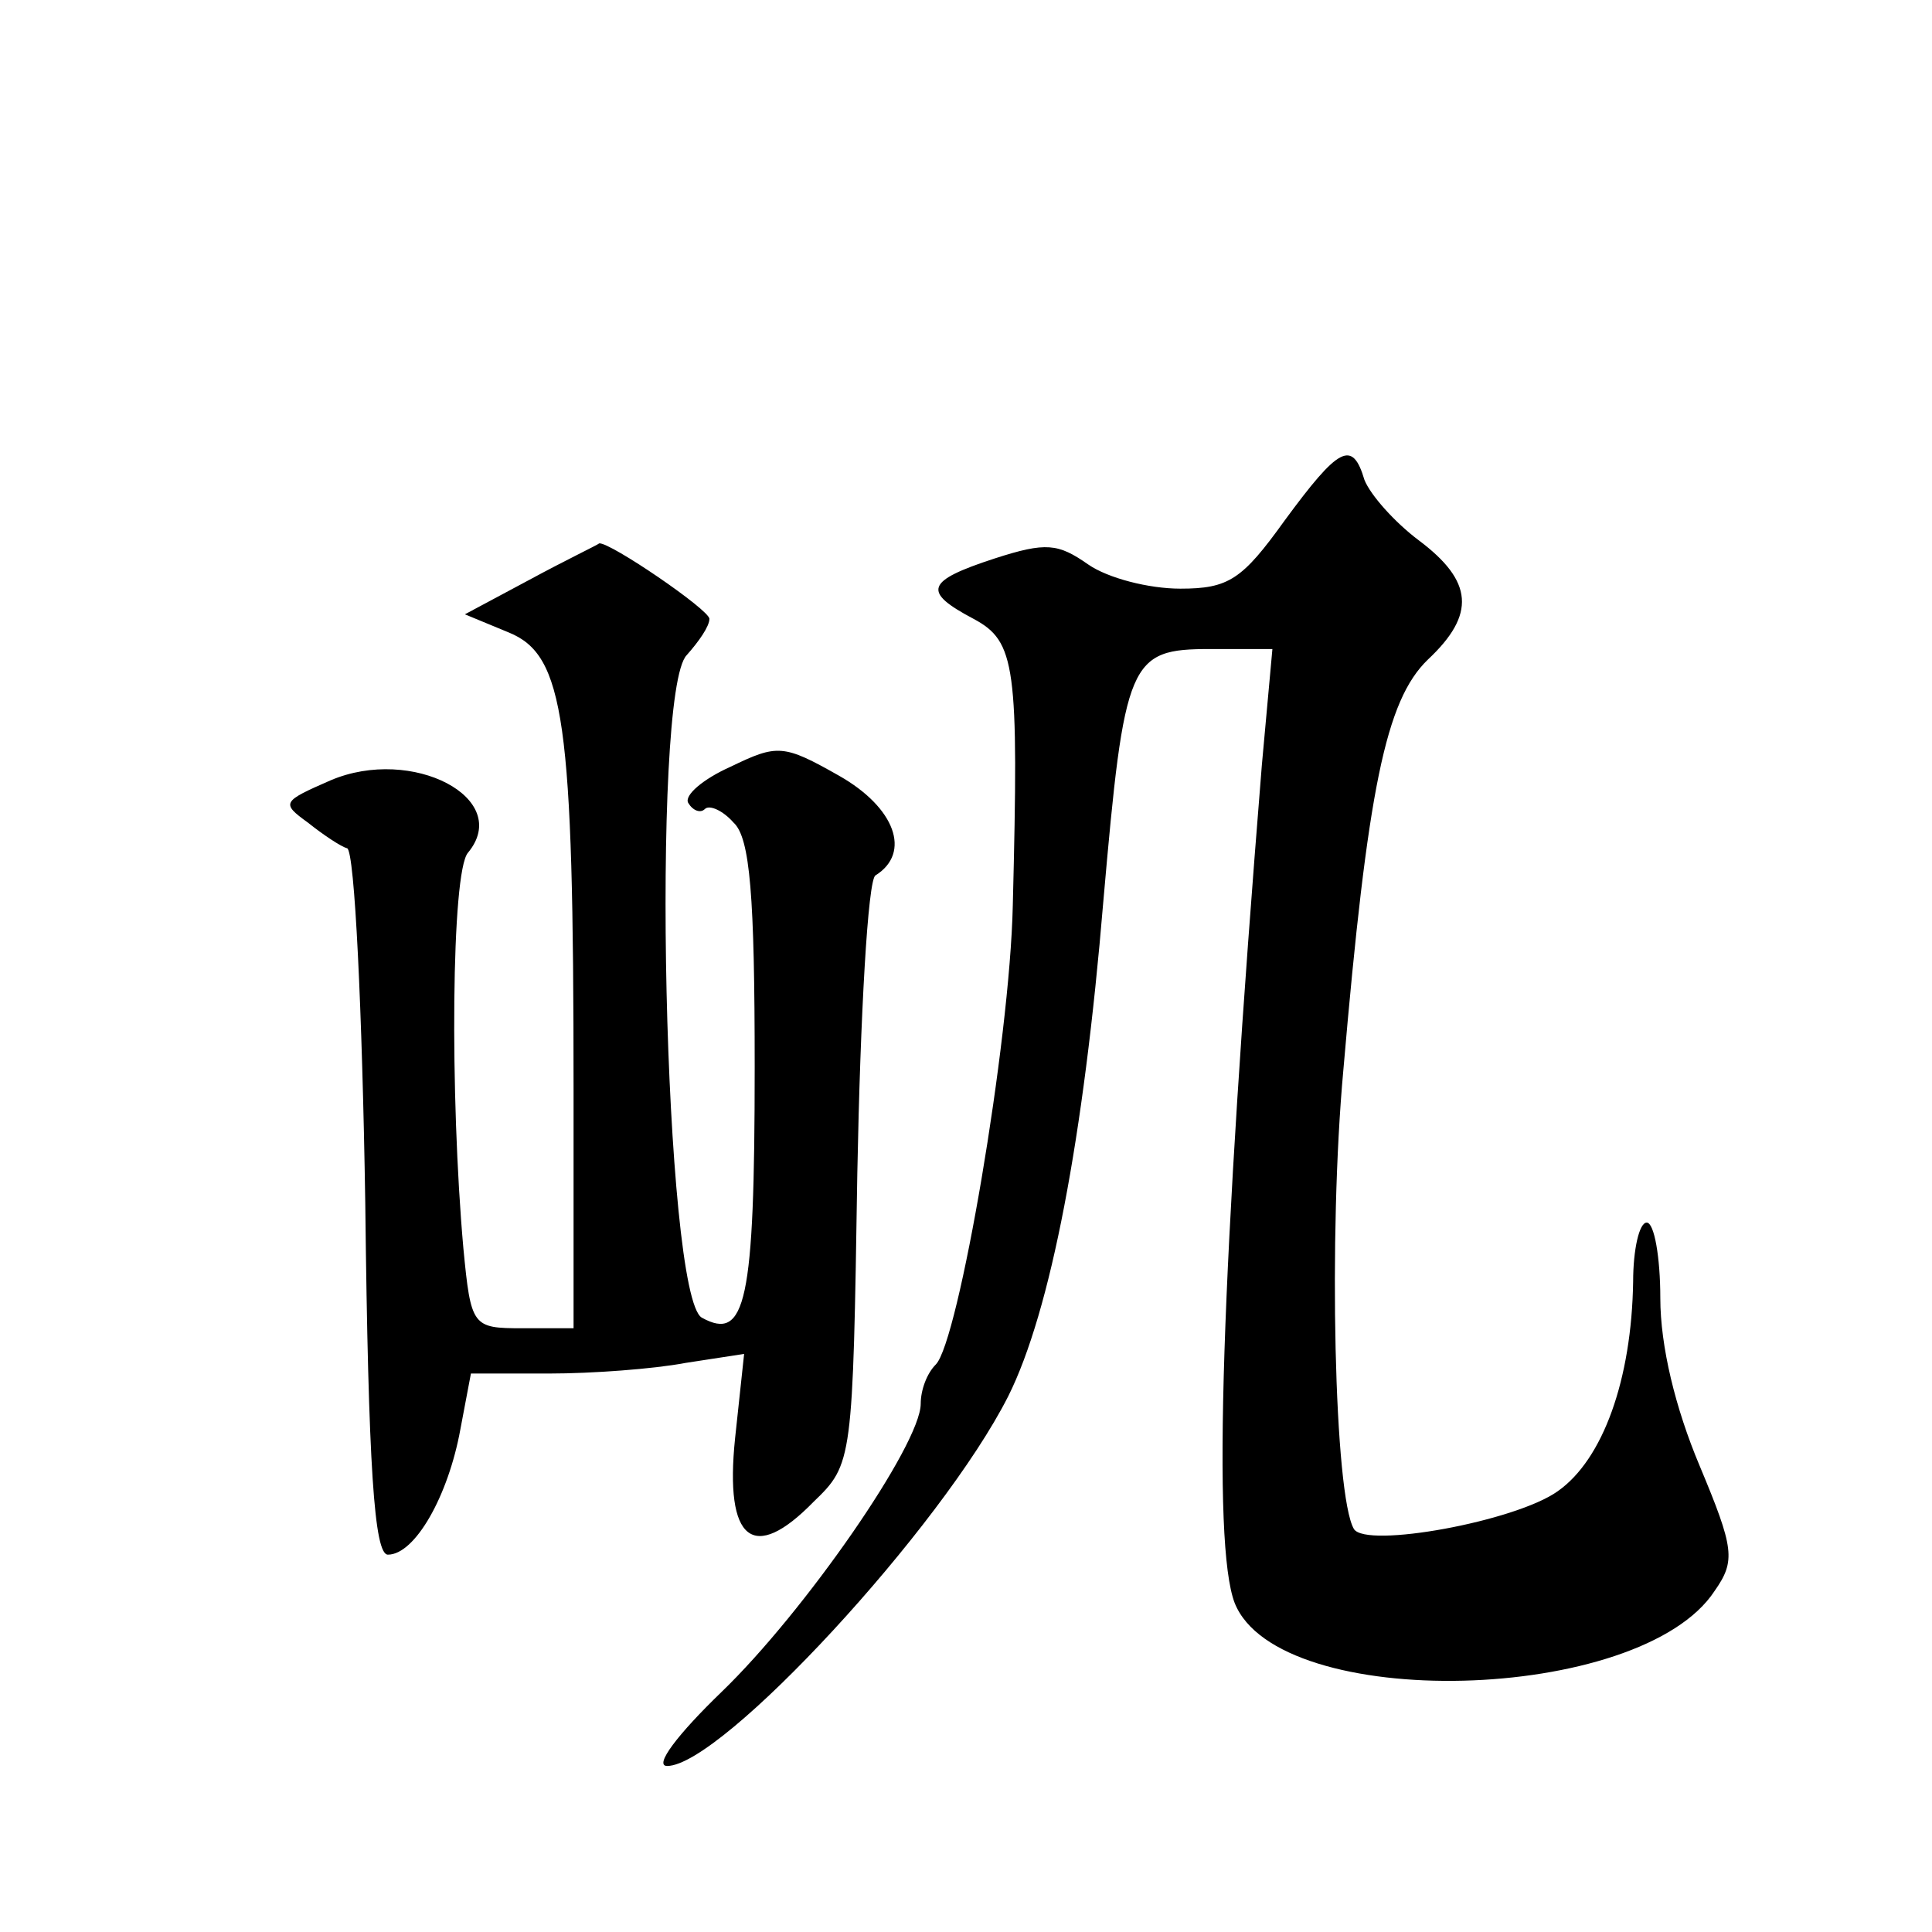
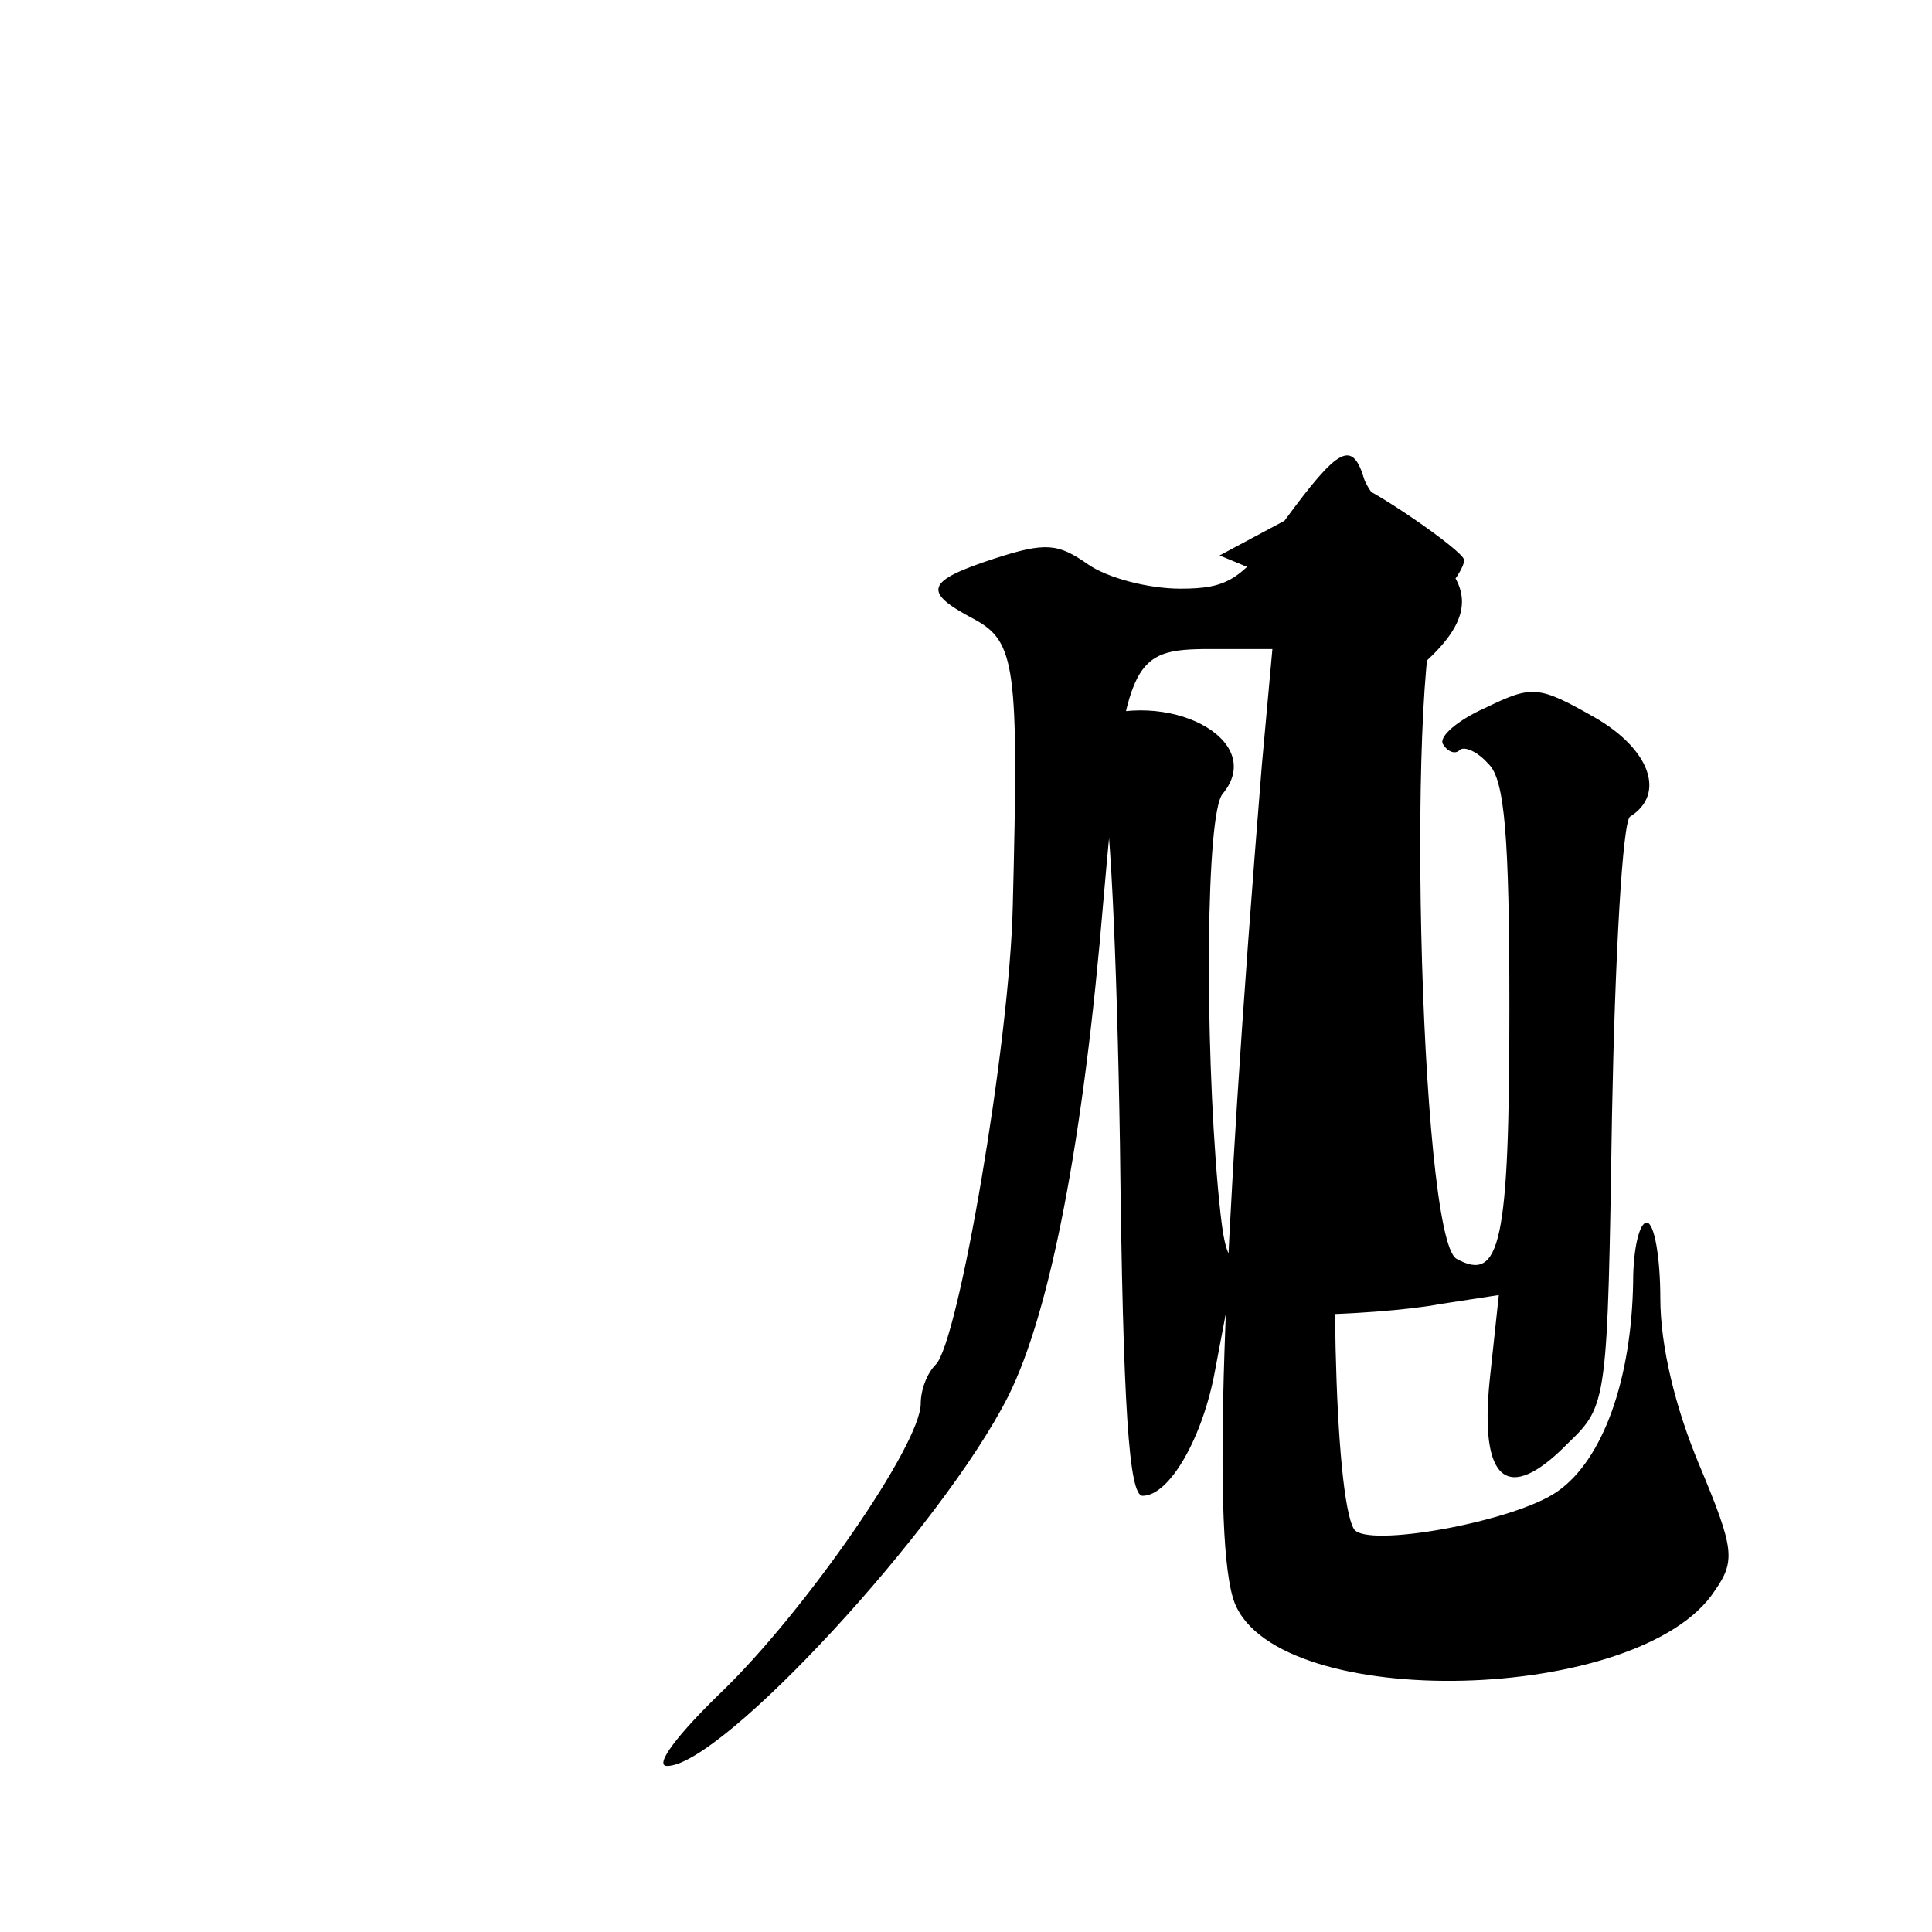
<svg xmlns="http://www.w3.org/2000/svg" version="1.0" width="128pt" height="128pt" viewBox="0 0 128 128" preserveAspectRatio="xMidYMid meet">
  <g transform="translate(0,128) scale(0.1,-0.1)" fill="#0" stroke="none">
-     <path d="M851 935 c-28 -39 -37 -45 -69 -45 -21 0 -48 7 -61 16 -20 14 -28 15 -62 4 -46 -15 -48 -22 -14 -40 28 -15 30 -31 26 -190 -2 -91 -36 -289 -51 -304 -6 -6 -10 -17 -10 -26 0 -27 -77 -138 -132 -191 -29 -28 -45 -49 -36 -49 36 0 182 158 226 245 28 56 50 171 63 328 14 160 17 167 71 167 l41 0 -7 -77 c-27 -334 -33 -516 -18 -555 29 -73 269 -67 318 8 14 20 13 28 -10 83 -16 38 -26 79 -26 111 0 27 -4 50 -9 50 -5 0 -9 -18 -9 -39 -1 -65 -20 -118 -50 -139 -28 -20 -127 -38 -135 -25 -13 22 -17 195 -7 304 16 186 28 245 56 272 32 30 30 52 -6 79 -16 12 -32 30 -36 40 -8 27 -17 22 -53 -27z M351 896 l-43 -23 29 -12 c37 -15 43 -58 43 -303 l0 -158 -34 0 c-33 0 -34 1 -39 53 -9 101 -8 249 3 262 30 36 -37 71 -91 48 -32 -14 -33 -15 -15 -28 10 -8 22 -16 26 -17 5 -2 10 -108 12 -235 2 -176 6 -233 15 -233 18 0 40 39 48 83 l7 37 52 0 c28 0 69 3 90 7 l39 6 -6 -56 c-7 -68 12 -83 52 -42 26 25 26 27 29 218 2 105 7 194 12 197 24 15 13 45 -24 66 -37 21 -41 21 -72 6 -18 -8 -31 -19 -28 -24 3 -5 8 -7 11 -4 3 3 12 -1 19 -9 11 -10 14 -49 14 -162 0 -156 -6 -182 -35 -166 -25 14 -34 415 -10 439 8 9 15 19 15 24 0 6 -66 51 -73 50 -1 -1 -22 -11 -46 -24z" />
+     <path d="M851 935 c-28 -39 -37 -45 -69 -45 -21 0 -48 7 -61 16 -20 14 -28 15 -62 4 -46 -15 -48 -22 -14 -40 28 -15 30 -31 26 -190 -2 -91 -36 -289 -51 -304 -6 -6 -10 -17 -10 -26 0 -27 -77 -138 -132 -191 -29 -28 -45 -49 -36 -49 36 0 182 158 226 245 28 56 50 171 63 328 14 160 17 167 71 167 l41 0 -7 -77 c-27 -334 -33 -516 -18 -555 29 -73 269 -67 318 8 14 20 13 28 -10 83 -16 38 -26 79 -26 111 0 27 -4 50 -9 50 -5 0 -9 -18 -9 -39 -1 -65 -20 -118 -50 -139 -28 -20 -127 -38 -135 -25 -13 22 -17 195 -7 304 16 186 28 245 56 272 32 30 30 52 -6 79 -16 12 -32 30 -36 40 -8 27 -17 22 -53 -27z l-43 -23 29 -12 c37 -15 43 -58 43 -303 l0 -158 -34 0 c-33 0 -34 1 -39 53 -9 101 -8 249 3 262 30 36 -37 71 -91 48 -32 -14 -33 -15 -15 -28 10 -8 22 -16 26 -17 5 -2 10 -108 12 -235 2 -176 6 -233 15 -233 18 0 40 39 48 83 l7 37 52 0 c28 0 69 3 90 7 l39 6 -6 -56 c-7 -68 12 -83 52 -42 26 25 26 27 29 218 2 105 7 194 12 197 24 15 13 45 -24 66 -37 21 -41 21 -72 6 -18 -8 -31 -19 -28 -24 3 -5 8 -7 11 -4 3 3 12 -1 19 -9 11 -10 14 -49 14 -162 0 -156 -6 -182 -35 -166 -25 14 -34 415 -10 439 8 9 15 19 15 24 0 6 -66 51 -73 50 -1 -1 -22 -11 -46 -24z" />
  </g>
</svg>